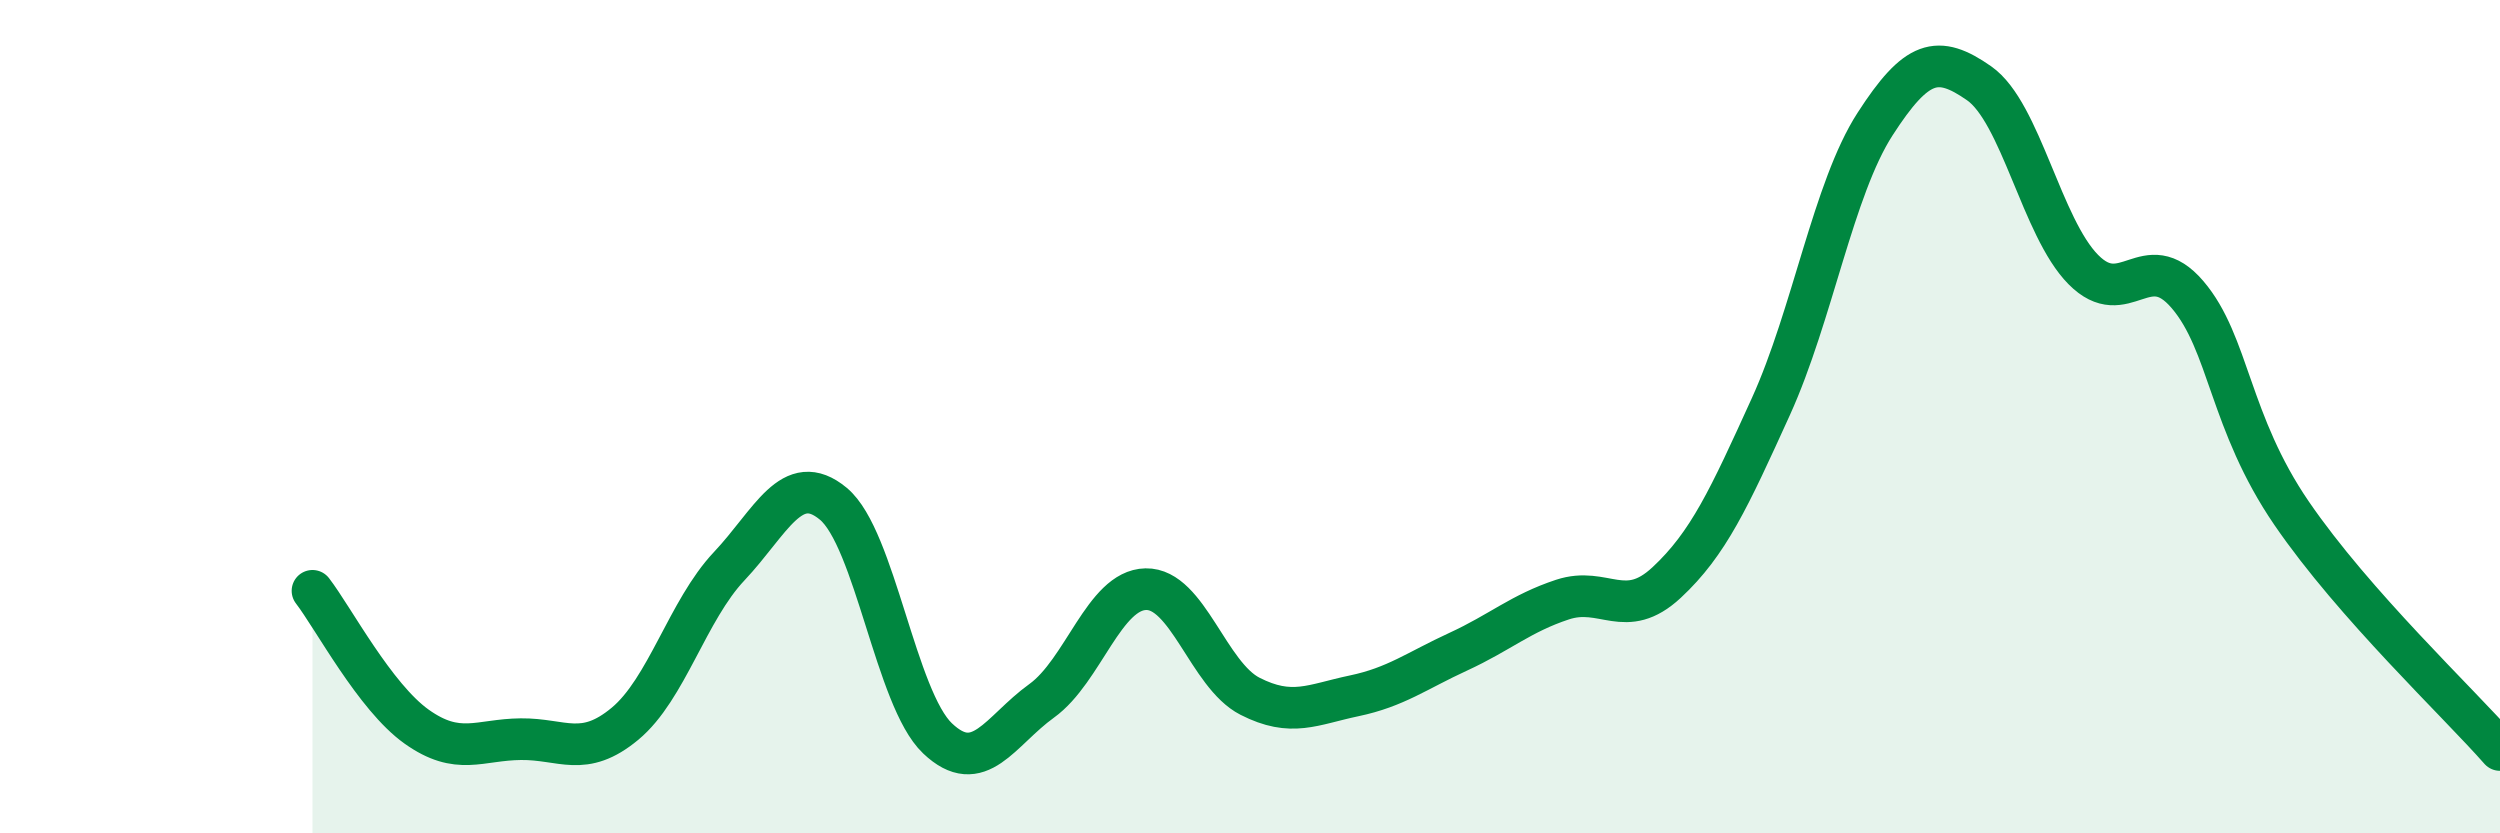
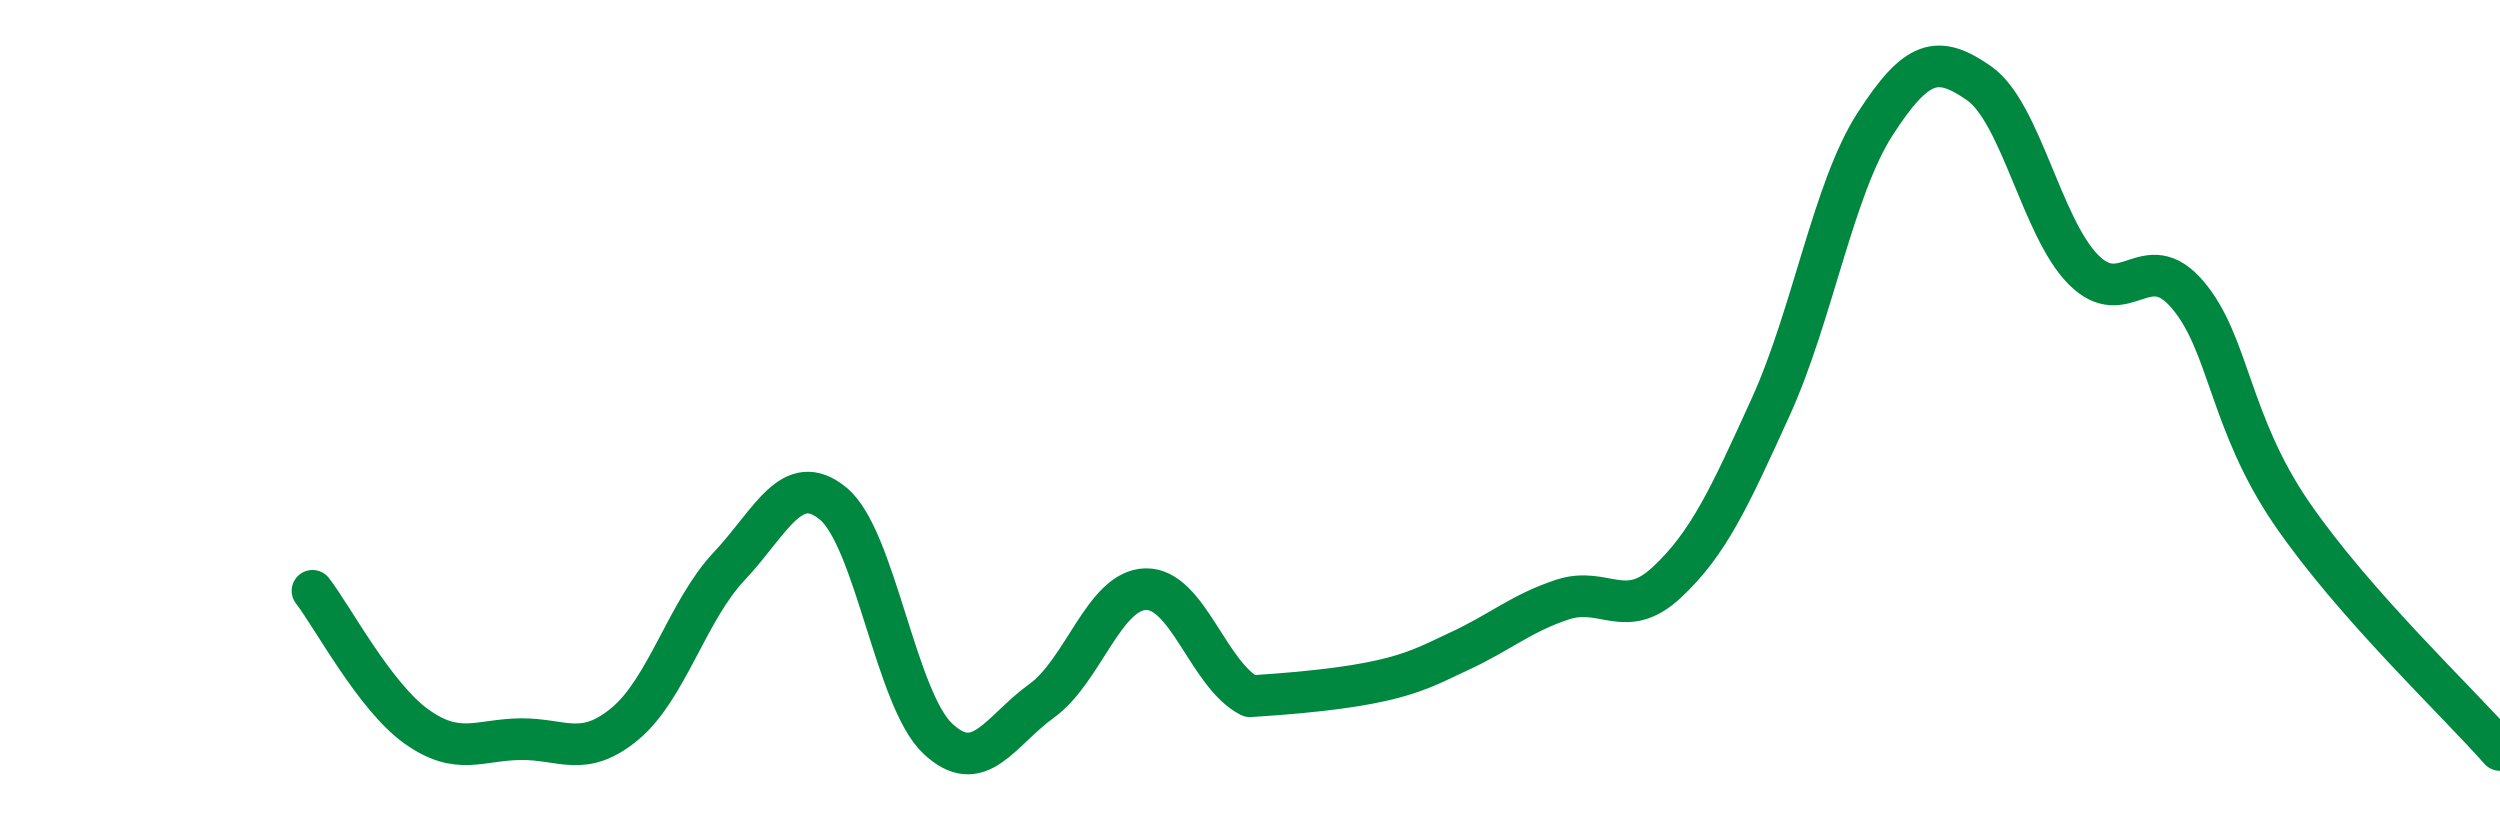
<svg xmlns="http://www.w3.org/2000/svg" width="60" height="20" viewBox="0 0 60 20">
-   <path d="M 7.5,14.18 C 8,14.83 9,16.73 10,17.44 C 11,18.15 11.5,17.75 12.5,17.74 C 13.5,17.73 14,18.2 15,17.37 C 16,16.54 16.5,14.65 17.5,13.59 C 18.5,12.53 19,11.26 20,12.09 C 21,12.92 21.5,16.77 22.5,17.72 C 23.5,18.67 24,17.54 25,16.82 C 26,16.1 26.5,14.16 27.5,14.14 C 28.5,14.12 29,16.2 30,16.71 C 31,17.22 31.5,16.91 32.5,16.7 C 33.5,16.49 34,16.1 35,15.64 C 36,15.18 36.5,14.72 37.5,14.39 C 38.5,14.06 39,14.91 40,13.98 C 41,13.05 41.5,11.96 42.5,9.76 C 43.5,7.56 44,4.53 45,2.98 C 46,1.43 46.5,1.3 47.5,2 C 48.5,2.7 49,5.46 50,6.47 C 51,7.48 51.5,5.9 52.5,7.07 C 53.5,8.24 53.5,10.13 55,12.32 C 56.5,14.51 59,16.86 60,18L60 20L7.5 20Z" fill="#008740" opacity="0.1" stroke-linecap="round" stroke-linejoin="round" />
-   <path d="M 7.5,14.18 C 8,14.83 9,16.73 10,17.44 C 11,18.15 11.5,17.75 12.5,17.74 C 13.5,17.73 14,18.2 15,17.37 C 16,16.54 16.5,14.65 17.5,13.59 C 18.5,12.53 19,11.26 20,12.09 C 21,12.92 21.5,16.77 22.5,17.72 C 23.5,18.67 24,17.54 25,16.82 C 26,16.1 26.5,14.16 27.5,14.14 C 28.5,14.12 29,16.2 30,16.71 C 31,17.22 31.5,16.91 32.5,16.7 C 33.5,16.49 34,16.1 35,15.64 C 36,15.18 36.5,14.72 37.5,14.39 C 38.5,14.06 39,14.91 40,13.98 C 41,13.05 41.5,11.96 42.5,9.76 C 43.5,7.56 44,4.53 45,2.98 C 46,1.43 46.5,1.3 47.5,2 C 48.5,2.7 49,5.46 50,6.47 C 51,7.48 51.5,5.9 52.5,7.07 C 53.5,8.24 53.5,10.13 55,12.32 C 56.5,14.51 59,16.86 60,18" stroke="#008740" stroke-width="1" fill="none" stroke-linecap="round" stroke-linejoin="round" />
+   <path d="M 7.5,14.18 C 8,14.83 9,16.73 10,17.44 C 11,18.15 11.5,17.75 12.5,17.74 C 13.5,17.73 14,18.2 15,17.37 C 16,16.54 16.5,14.65 17.5,13.59 C 18.5,12.53 19,11.26 20,12.09 C 21,12.92 21.5,16.77 22.5,17.72 C 23.5,18.67 24,17.54 25,16.82 C 26,16.1 26.5,14.16 27.5,14.14 C 28.5,14.12 29,16.2 30,16.71 C 33.5,16.49 34,16.1 35,15.64 C 36,15.18 36.5,14.72 37.5,14.39 C 38.5,14.06 39,14.91 40,13.98 C 41,13.05 41.5,11.96 42.5,9.76 C 43.5,7.56 44,4.53 45,2.98 C 46,1.43 46.5,1.3 47.5,2 C 48.5,2.7 49,5.46 50,6.47 C 51,7.48 51.5,5.9 52.5,7.07 C 53.5,8.24 53.5,10.13 55,12.32 C 56.5,14.51 59,16.86 60,18" stroke="#008740" stroke-width="1" fill="none" stroke-linecap="round" stroke-linejoin="round" />
</svg>